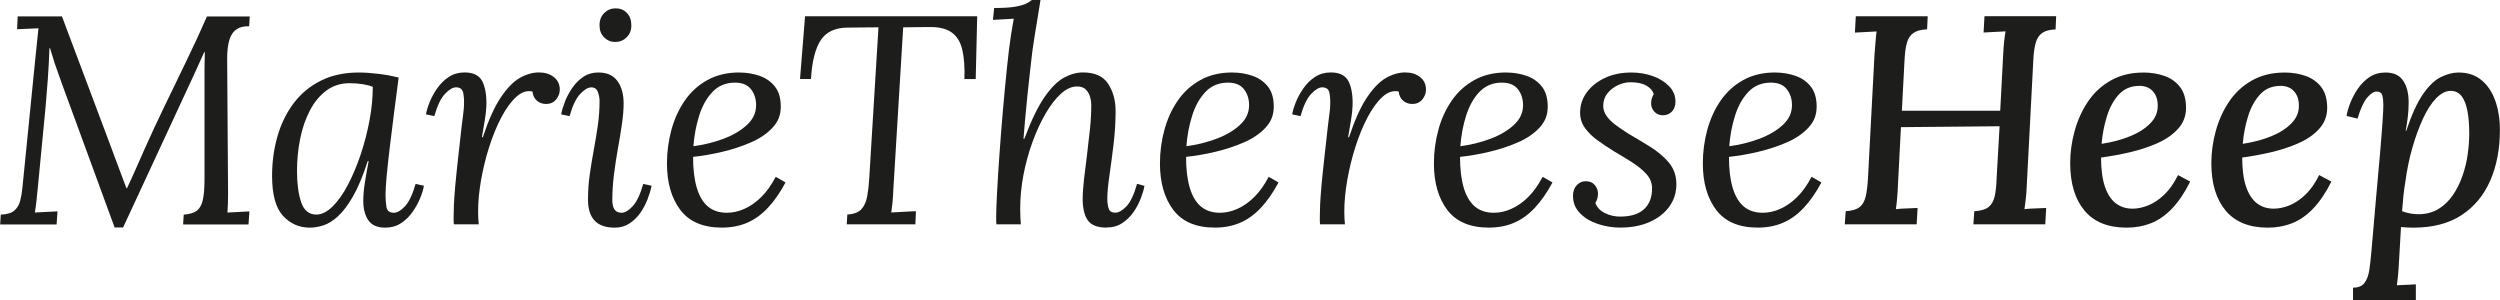
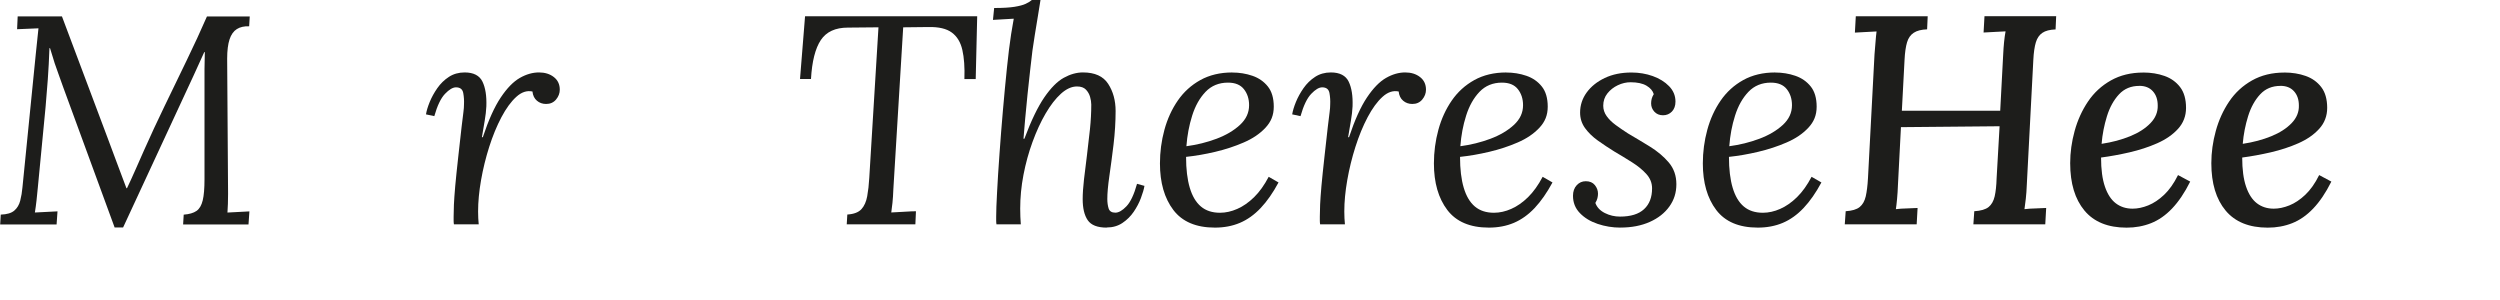
<svg xmlns="http://www.w3.org/2000/svg" id="Ebene_2" width="213.66mm" height="25.65mm" viewBox="0 0 605.66 72.72">
  <g id="Ebene_1-2">
    <path d="M27.72,55.08L15.26,21.1c-.43-1.25-.8-2.29-1.12-3.13-.31-.84-.62-1.73-.94-2.66-.31-.94-.68-2.15-1.12-3.64h-.14c-.1,2.69-.23,5.21-.4,7.56-.17,2.35-.35,4.58-.54,6.7l-1.87,19.44c-.1,1.06-.21,2.11-.32,3.17-.12,1.06-.25,2.04-.4,2.95.91-.05,1.82-.1,2.74-.14.91-.05,1.82-.1,2.74-.14l-.22,3.17H0l.14-2.38c1.49-.05,2.58-.37,3.28-.97.7-.6,1.18-1.4,1.44-2.41.26-1.01.44-2.09.54-3.24l3.24-32.4c.1-1.01.2-2.03.32-3.06.12-1.03.23-2.05.32-3.06-.86.05-1.73.08-2.59.11-.86.03-1.73.06-2.59.11l.14-3.1h10.73l11.09,29.52c.72,1.97,1.46,3.96,2.23,5.98.77,2.02,1.54,4.06,2.3,6.12h.14c.62-1.3,1.33-2.84,2.12-4.64s1.48-3.35,2.05-4.64c1.54-3.46,3.19-7.02,4.97-10.69,1.78-3.67,3.55-7.34,5.33-11.02,1.78-3.67,3.41-7.21,4.9-10.62h10.37l-.14,2.38c-1.2-.05-2.2.18-2.99.68s-1.38,1.33-1.76,2.48c-.38,1.15-.58,2.71-.58,4.68l.22,32.76c0,.86-.01,1.67-.04,2.41-.02.75-.06,1.45-.11,2.12.91-.05,1.8-.1,2.66-.14.86-.05,1.75-.1,2.66-.14l-.22,3.17h-15.84l.14-2.38c1.34-.1,2.38-.4,3.1-.9.72-.5,1.22-1.36,1.51-2.56.29-1.2.43-2.9.43-5.11v-26.71c0-.67.01-1.36.04-2.05.02-.7.04-1.38.04-2.05h-.14l-2.52,5.54-17.14,36.94h-2.09Z" fill="#1d1d1b" stroke-width="0" />
-     <path d="M86.9,17.57c1.44,0,3.02.11,4.75.32s3.36.52,4.9.9c-.38,2.88-.76,5.75-1.12,8.6-.36,2.86-.7,5.57-1.01,8.14-.31,2.57-.56,4.87-.76,6.91-.19,2.04-.29,3.64-.29,4.79,0,.96.07,1.92.22,2.88.14.96.74,1.44,1.8,1.44.82,0,1.72-.53,2.7-1.58.98-1.06,1.84-2.86,2.56-5.4l2.02.43c-.14.86-.44,1.86-.9,2.99-.46,1.13-1.07,2.25-1.84,3.35-.77,1.1-1.7,2.02-2.81,2.74-1.1.72-2.38,1.08-3.82,1.08-1.92,0-3.29-.6-4.1-1.8-.82-1.2-1.22-2.76-1.22-4.68,0-1.39.13-2.9.4-4.54.26-1.63.56-3.34.9-5.11h-.22c-1.15,3.55-2.34,6.4-3.56,8.53-1.22,2.14-2.45,3.76-3.67,4.86-1.22,1.1-2.41,1.84-3.56,2.2-1.15.36-2.23.54-3.24.54-2.59,0-4.76-.96-6.52-2.88-1.75-1.92-2.63-5.14-2.63-9.65,0-3.36.43-6.55,1.3-9.58.86-3.02,2.17-5.7,3.92-8.03,1.75-2.33,3.95-4.15,6.59-5.47,2.64-1.32,5.71-1.98,9.22-1.98ZM84.67,20.16c-2.16,0-4.04.6-5.65,1.8-1.61,1.2-2.94,2.82-4,4.86-1.06,2.04-1.84,4.32-2.34,6.84-.5,2.52-.76,5.1-.76,7.74,0,3.07.34,5.6,1.01,7.6.67,1.99,1.9,2.99,3.67,2.99,1.3,0,2.6-.65,3.92-1.94,1.32-1.3,2.56-3.04,3.71-5.22,1.15-2.18,2.18-4.63,3.1-7.34.91-2.71,1.63-5.48,2.16-8.32.53-2.83.79-5.54.79-8.14-.72-.29-1.56-.5-2.52-.65-.96-.14-1.99-.22-3.1-.22Z" fill="#1d1d1b" stroke-width="0" />
    <path d="M109.94,54.36c-.05-.33-.07-.64-.07-.9v-.97c0-.82.02-1.79.07-2.92.05-1.13.16-2.63.32-4.5.17-1.87.42-4.32.76-7.34.33-3.12.6-5.47.79-7.06.19-1.58.34-2.75.43-3.49.1-.74.14-1.36.14-1.84.05-.96-.01-1.9-.18-2.81-.17-.91-.76-1.37-1.76-1.37-.77,0-1.66.53-2.66,1.58-1.01,1.06-1.87,2.86-2.59,5.4l-2.02-.43c.14-.86.44-1.86.9-2.99.46-1.13,1.07-2.24,1.84-3.35.77-1.1,1.7-2.02,2.81-2.74,1.1-.72,2.38-1.08,3.82-1.08,2.16,0,3.6.75,4.32,2.23.72,1.49,1.03,3.48.94,5.98-.05,1.06-.18,2.22-.4,3.49-.22,1.27-.44,2.6-.68,4h.22c1.39-4.18,2.84-7.39,4.36-9.65,1.51-2.25,3.05-3.83,4.61-4.72,1.56-.89,3.11-1.33,4.64-1.33,1.44,0,2.64.37,3.6,1.12.96.75,1.44,1.76,1.44,3.06,0,.86-.3,1.66-.9,2.38-.6.72-1.4,1.08-2.41,1.08-.86,0-1.61-.26-2.23-.79-.62-.53-.98-1.27-1.08-2.23-1.34-.29-2.65.14-3.92,1.3-1.27,1.15-2.47,2.8-3.6,4.93-1.13,2.14-2.11,4.53-2.95,7.16-.84,2.64-1.5,5.33-1.98,8.06-.48,2.74-.72,5.28-.72,7.63,0,.72.01,1.26.04,1.62.02.36.06.85.11,1.48h-5.98Z" fill="#1d1d1b" stroke-width="0" />
-     <path d="M145.01,17.57c2.02,0,3.53.68,4.54,2.05,1.01,1.37,1.51,3.18,1.51,5.44,0,1.44-.13,3.08-.4,4.93-.26,1.85-.59,3.83-.97,5.94-.38,2.11-.71,4.24-.97,6.37-.26,2.14-.4,4.21-.4,6.23,0,.96.18,1.71.54,2.23.36.53.92.79,1.69.79.82,0,1.72-.53,2.7-1.58.98-1.06,1.84-2.86,2.56-5.4l2.02.43c-.19,1.01-.52,2.1-.97,3.28-.46,1.18-1.04,2.28-1.76,3.31-.72,1.03-1.6,1.88-2.63,2.56-1.03.67-2.22,1.01-3.56,1.01-2.21,0-3.84-.58-4.9-1.73-1.06-1.15-1.58-2.83-1.58-5.04s.14-4.16.43-6.16c.29-1.99.61-3.96.97-5.9.36-1.94.68-3.9.97-5.87.29-1.97.43-3.98.43-6.05,0-.62-.13-1.32-.4-2.09-.26-.77-.8-1.15-1.62-1.15-.77,0-1.66.53-2.66,1.58-1.01,1.06-1.87,2.86-2.59,5.4l-2.02-.43c.14-.86.43-1.86.86-2.99.43-1.13,1.02-2.24,1.76-3.35.74-1.1,1.64-2.02,2.7-2.74,1.06-.72,2.3-1.08,3.74-1.08ZM149.11,2.02c1.1,0,2.02.37,2.74,1.12s1.08,1.74,1.08,2.99-.38,2.17-1.15,2.92c-.77.75-1.68,1.12-2.74,1.12s-1.96-.37-2.7-1.12c-.75-.74-1.12-1.71-1.12-2.92s.38-2.24,1.15-2.99c.77-.74,1.68-1.12,2.74-1.12Z" fill="#1d1d1b" stroke-width="0" />
-     <path d="M179.06,17.57c1.73,0,3.36.26,4.9.79,1.54.53,2.78,1.39,3.74,2.59.96,1.2,1.44,2.83,1.44,4.9s-.67,3.67-2.02,5.11c-1.34,1.44-3.1,2.63-5.26,3.56-2.16.94-4.46,1.69-6.91,2.27-2.45.58-4.8.98-7.06,1.22,0,2.98.3,5.47.9,7.49.6,2.02,1.5,3.53,2.7,4.54,1.2,1.01,2.74,1.51,4.61,1.51,1.39,0,2.8-.31,4.21-.94,1.42-.62,2.77-1.57,4.07-2.84,1.3-1.27,2.47-2.92,3.53-4.93l2.38,1.37c-1.34,2.5-2.78,4.56-4.32,6.19-1.54,1.63-3.22,2.83-5.04,3.6-1.82.77-3.84,1.15-6.05,1.15-4.56,0-7.92-1.43-10.08-4.28-2.16-2.85-3.24-6.61-3.24-11.27,0-2.78.36-5.5,1.08-8.14.72-2.64,1.8-5,3.24-7.09,1.44-2.09,3.26-3.74,5.47-4.97,2.21-1.22,4.78-1.84,7.7-1.84ZM178.05,20.02c-2.21,0-4.02.75-5.44,2.23-1.42,1.49-2.5,3.41-3.24,5.76-.74,2.35-1.21,4.82-1.4,7.42,2.54-.34,4.97-.94,7.27-1.8,2.3-.86,4.2-1.98,5.69-3.35,1.49-1.37,2.23-2.96,2.23-4.79,0-1.54-.42-2.83-1.26-3.89-.84-1.06-2.12-1.58-3.85-1.58Z" fill="#1d1d1b" stroke-width="0" />
    <path d="M236.73,3.96l-.36,15.19h-2.74c.1-2.83-.07-5.18-.5-7.06-.43-1.87-1.28-3.28-2.56-4.21-1.27-.94-3.16-1.38-5.65-1.33l-6.12.07-2.38,39.17c-.05,1.3-.12,2.41-.22,3.35-.1.94-.19,1.72-.29,2.34.67-.05,1.34-.08,2.02-.11.67-.02,1.33-.06,1.98-.11.65-.05,1.31-.07,1.98-.07l-.14,3.17h-16.63l.14-2.38c1.58-.1,2.72-.53,3.42-1.3.7-.77,1.16-1.81,1.4-3.13.24-1.32.41-2.8.5-4.43l2.23-36.5-7.42.07c-3.02,0-5.21,1.01-6.55,3.02-1.34,2.02-2.14,5.16-2.38,9.43h-2.66l1.22-15.19h41.69Z" fill="#1d1d1b" stroke-width="0" />
    <path d="M268.12,55.15c-2.26,0-3.79-.6-4.61-1.8-.82-1.2-1.22-2.9-1.22-5.11,0-1.34.11-2.94.32-4.79.22-1.85.46-3.8.72-5.87.26-2.06.5-4.15.72-6.26.22-2.11.32-4.1.32-5.98,0-.58-.1-1.2-.29-1.87-.19-.67-.53-1.26-1.01-1.76-.48-.5-1.2-.76-2.16-.76-1.3,0-2.59.59-3.89,1.76-1.3,1.18-2.53,2.77-3.71,4.79-1.18,2.02-2.23,4.31-3.17,6.88-.94,2.57-1.67,5.23-2.2,7.99-.53,2.76-.79,5.48-.79,8.17,0,.72.01,1.38.04,1.98.02.6.06,1.21.11,1.84h-5.9c-.05-.33-.07-.64-.07-.9v-.97c0-1.3.07-3.29.22-5.98.14-2.69.33-5.75.58-9.18.24-3.43.52-6.95.83-10.55.31-3.6.64-7.02.97-10.26.33-3.24.67-5.96,1.01-8.17.19-1.25.32-2.04.4-2.38.07-.33.16-.82.25-1.44l-5.04.29.29-2.88c2.11,0,3.76-.1,4.93-.29,1.18-.19,2.08-.43,2.7-.72.62-.29,1.13-.6,1.51-.94h2.09c-.19,1.2-.41,2.54-.65,4.03-.24,1.49-.48,2.95-.72,4.39-.24,1.44-.43,2.71-.58,3.82-.14,1.2-.32,2.75-.54,4.64-.22,1.9-.43,3.89-.65,5.98s-.41,4.09-.58,6.01c-.17,1.92-.3,3.5-.4,4.75h.22c1.63-4.37,3.24-7.7,4.82-10.01,1.58-2.3,3.16-3.89,4.72-4.75,1.56-.86,3.11-1.3,4.64-1.3,2.88,0,4.92.92,6.12,2.77,1.2,1.85,1.8,4.04,1.8,6.59s-.17,5.34-.5,8.1c-.34,2.76-.67,5.3-1.01,7.63-.34,2.33-.5,4.19-.5,5.58,0,.86.11,1.63.32,2.3.22.67.76,1.01,1.62,1.01.82,0,1.72-.52,2.7-1.55.98-1.03,1.84-2.84,2.56-5.44l1.8.5c-.14.82-.43,1.8-.86,2.95-.43,1.15-1.02,2.27-1.76,3.35-.74,1.08-1.66,1.98-2.74,2.7-1.08.72-2.34,1.08-3.78,1.08Z" fill="#1d1d1b" stroke-width="0" />
    <path d="M298.51,17.57c1.73,0,3.36.26,4.9.79,1.54.53,2.78,1.39,3.74,2.59.96,1.2,1.44,2.83,1.44,4.9s-.67,3.67-2.02,5.11c-1.34,1.44-3.1,2.63-5.26,3.56-2.16.94-4.46,1.69-6.91,2.27-2.45.58-4.8.98-7.06,1.22,0,2.98.3,5.47.9,7.49.6,2.02,1.5,3.53,2.7,4.54,1.2,1.01,2.74,1.51,4.61,1.51,1.39,0,2.8-.31,4.21-.94,1.42-.62,2.77-1.57,4.07-2.84,1.3-1.27,2.47-2.92,3.53-4.93l2.38,1.37c-1.34,2.5-2.78,4.56-4.32,6.19-1.54,1.63-3.22,2.83-5.04,3.6-1.82.77-3.84,1.15-6.05,1.15-4.56,0-7.92-1.43-10.08-4.28-2.16-2.85-3.24-6.61-3.24-11.27,0-2.78.36-5.5,1.08-8.14.72-2.64,1.8-5,3.24-7.09,1.44-2.09,3.26-3.74,5.47-4.97,2.21-1.22,4.78-1.84,7.7-1.84ZM297.5,20.02c-2.21,0-4.02.75-5.44,2.23-1.42,1.49-2.5,3.41-3.24,5.76-.74,2.35-1.21,4.82-1.4,7.42,2.54-.34,4.97-.94,7.27-1.8,2.3-.86,4.2-1.98,5.69-3.35,1.49-1.37,2.23-2.96,2.23-4.79,0-1.54-.42-2.83-1.26-3.89-.84-1.06-2.12-1.58-3.85-1.58Z" fill="#1d1d1b" stroke-width="0" />
    <path d="M319.82,54.36c-.05-.33-.07-.64-.07-.9v-.97c0-.82.02-1.79.07-2.92.05-1.13.16-2.63.32-4.5.17-1.87.42-4.32.76-7.34.33-3.12.6-5.47.79-7.06.19-1.58.34-2.75.43-3.49.1-.74.14-1.36.14-1.84.05-.96-.01-1.9-.18-2.81-.17-.91-.76-1.37-1.76-1.37-.77,0-1.66.53-2.66,1.58-1.01,1.06-1.87,2.86-2.59,5.4l-2.02-.43c.14-.86.44-1.86.9-2.99.46-1.13,1.07-2.24,1.84-3.35.77-1.1,1.7-2.02,2.81-2.74,1.1-.72,2.38-1.08,3.82-1.08,2.16,0,3.6.75,4.32,2.23.72,1.49,1.03,3.48.94,5.98-.05,1.06-.18,2.22-.4,3.49-.22,1.27-.44,2.6-.68,4h.22c1.39-4.18,2.84-7.39,4.36-9.65,1.51-2.25,3.05-3.83,4.61-4.72,1.56-.89,3.11-1.33,4.64-1.33,1.44,0,2.64.37,3.6,1.12.96.75,1.44,1.76,1.44,3.06,0,.86-.3,1.66-.9,2.38-.6.72-1.4,1.08-2.41,1.08-.86,0-1.61-.26-2.23-.79-.62-.53-.98-1.27-1.08-2.23-1.34-.29-2.65.14-3.92,1.3-1.27,1.15-2.47,2.8-3.6,4.93-1.13,2.14-2.11,4.53-2.95,7.16-.84,2.64-1.5,5.33-1.98,8.06-.48,2.74-.72,5.28-.72,7.63,0,.72.01,1.26.04,1.62.02.36.06.85.11,1.48h-5.98Z" fill="#1d1d1b" stroke-width="0" />
    <path d="M364.89,17.57c1.73,0,3.36.26,4.9.79,1.54.53,2.78,1.39,3.74,2.59.96,1.2,1.44,2.83,1.44,4.9s-.67,3.67-2.02,5.11c-1.35,1.44-3.1,2.63-5.26,3.56-2.16.94-4.46,1.69-6.91,2.27-2.45.58-4.8.98-7.06,1.22,0,2.98.3,5.47.9,7.49.6,2.02,1.5,3.53,2.7,4.54,1.2,1.01,2.74,1.51,4.61,1.51,1.39,0,2.8-.31,4.21-.94,1.42-.62,2.77-1.57,4.07-2.84,1.29-1.27,2.47-2.92,3.53-4.93l2.38,1.37c-1.35,2.5-2.79,4.56-4.32,6.19-1.54,1.63-3.22,2.83-5.04,3.6-1.82.77-3.84,1.15-6.05,1.15-4.56,0-7.92-1.43-10.08-4.28-2.16-2.85-3.24-6.61-3.24-11.27,0-2.78.36-5.5,1.08-8.14s1.8-5,3.24-7.09c1.44-2.09,3.26-3.74,5.47-4.97,2.21-1.22,4.78-1.84,7.71-1.84ZM363.88,20.02c-2.21,0-4.02.75-5.44,2.23-1.42,1.49-2.5,3.41-3.24,5.76-.75,2.35-1.21,4.82-1.4,7.42,2.54-.34,4.97-.94,7.27-1.8,2.3-.86,4.2-1.98,5.69-3.35s2.23-2.96,2.23-4.79c0-1.54-.42-2.83-1.26-3.89-.84-1.06-2.12-1.58-3.85-1.58Z" fill="#1d1d1b" stroke-width="0" />
    <path d="M392.61,55.15c-1.92,0-3.77-.3-5.54-.9-1.78-.6-3.22-1.48-4.32-2.63-1.11-1.15-1.66-2.54-1.66-4.18,0-1.05.3-1.91.9-2.56.6-.65,1.33-.97,2.2-.97.96,0,1.69.31,2.2.94.5.62.76,1.32.76,2.09,0,.34-.05.7-.14,1.08-.1.38-.26.77-.5,1.15.38,1.06,1.15,1.87,2.3,2.45,1.15.58,2.38.86,3.67.86,2.59,0,4.54-.6,5.83-1.8,1.3-1.2,1.94-2.88,1.94-5.04,0-1.3-.46-2.45-1.37-3.46-.91-1.01-2.06-1.96-3.46-2.84-1.39-.89-2.83-1.76-4.32-2.63-1.39-.86-2.72-1.75-4-2.66-1.27-.91-2.3-1.92-3.1-3.02-.79-1.1-1.19-2.35-1.19-3.74,0-1.78.53-3.4,1.58-4.86,1.06-1.46,2.52-2.64,4.39-3.53,1.87-.89,4.03-1.33,6.48-1.33,1.82,0,3.54.29,5.15.86,1.61.58,2.93,1.39,3.96,2.45,1.03,1.06,1.55,2.3,1.55,3.74,0,1.01-.29,1.81-.86,2.41-.58.6-1.3.9-2.16.9s-1.56-.29-2.09-.86c-.53-.58-.79-1.25-.79-2.02,0-.38.05-.76.14-1.12.1-.36.26-.73.5-1.12-.24-.82-.83-1.5-1.76-2.05-.94-.55-2.22-.83-3.85-.83-1.06,0-2.09.24-3.1.72s-1.85,1.14-2.52,1.98c-.67.84-1.01,1.84-1.01,2.99,0,.91.28,1.75.83,2.52.55.77,1.28,1.49,2.2,2.16.91.67,1.9,1.34,2.95,2.02,1.73,1.01,3.5,2.08,5.33,3.2,1.82,1.13,3.35,2.41,4.57,3.85,1.22,1.44,1.84,3.19,1.84,5.26s-.56,3.82-1.69,5.4c-1.13,1.58-2.71,2.83-4.75,3.74-2.04.91-4.41,1.37-7.09,1.37Z" fill="#1d1d1b" stroke-width="0" />
    <path d="M430.05,17.57c1.73,0,3.36.26,4.9.79,1.54.53,2.78,1.39,3.74,2.59.96,1.2,1.44,2.83,1.44,4.9s-.67,3.67-2.02,5.11c-1.34,1.44-3.1,2.63-5.26,3.56-2.16.94-4.46,1.69-6.91,2.27-2.45.58-4.8.98-7.06,1.22,0,2.98.3,5.47.9,7.49.6,2.02,1.5,3.53,2.7,4.54,1.2,1.01,2.74,1.51,4.61,1.51,1.39,0,2.8-.31,4.21-.94,1.42-.62,2.77-1.57,4.07-2.84,1.3-1.27,2.47-2.92,3.53-4.93l2.38,1.37c-1.34,2.5-2.78,4.56-4.32,6.19-1.54,1.63-3.22,2.83-5.04,3.6-1.82.77-3.84,1.15-6.05,1.15-4.56,0-7.92-1.43-10.08-4.28-2.16-2.85-3.24-6.61-3.24-11.27,0-2.78.36-5.5,1.08-8.14.72-2.64,1.8-5,3.24-7.09,1.44-2.09,3.26-3.74,5.47-4.97,2.21-1.22,4.78-1.84,7.7-1.84ZM429.04,20.02c-2.21,0-4.02.75-5.44,2.23-1.42,1.49-2.5,3.41-3.24,5.76-.75,2.35-1.21,4.82-1.4,7.42,2.54-.34,4.97-.94,7.27-1.8,2.3-.86,4.2-1.98,5.69-3.35,1.49-1.37,2.23-2.96,2.23-4.79,0-1.54-.42-2.83-1.26-3.89-.84-1.06-2.12-1.58-3.85-1.58Z" fill="#1d1d1b" stroke-width="0" />
    <path d="M498.16,3.96l-.14,3.17c-1.39.05-2.46.32-3.2.83-.74.5-1.27,1.27-1.58,2.3-.31,1.03-.52,2.44-.61,4.21l-1.58,30.24c-.05,1.3-.13,2.46-.25,3.49-.12,1.03-.23,1.86-.32,2.48.86-.1,1.78-.16,2.74-.18.96-.02,1.8-.06,2.52-.11l-.22,3.96h-17.42l.22-3.17c1.58-.1,2.74-.43,3.46-1.01.72-.58,1.21-1.44,1.48-2.59.26-1.15.42-2.62.47-4.39l.72-12.6-23.9.22-.72,13.9c-.05,1.3-.12,2.46-.22,3.49-.1,1.03-.19,1.86-.29,2.48.82-.1,1.71-.16,2.7-.18.98-.02,1.84-.06,2.56-.11l-.22,3.96h-17.42l.22-3.17c1.54-.1,2.66-.43,3.38-1.01s1.21-1.44,1.48-2.59c.26-1.15.44-2.62.54-4.39l1.58-29.95c.1-1.06.18-2.08.25-3.06.07-.98.16-1.84.25-2.56-.82.05-1.7.1-2.66.14-.96.05-1.82.1-2.59.14l.22-3.96h17.42l-.14,3.17c-1.39.05-2.47.32-3.24.83-.77.5-1.31,1.27-1.62,2.3s-.52,2.46-.61,4.28l-.65,12.31h23.83l.72-13.61c.05-1.06.12-2.08.22-3.06.1-.98.22-1.84.36-2.56-.86.05-1.78.1-2.74.14-.96.05-1.83.1-2.59.14l.22-3.96h17.42Z" fill="#1d1d1b" stroke-width="0" />
    <path d="M519.26,17.57c1.87,0,3.59.28,5.15.83,1.56.55,2.82,1.45,3.78,2.7.96,1.25,1.44,2.93,1.44,5.04,0,1.97-.65,3.66-1.94,5.08s-2.98,2.58-5.04,3.49c-2.06.91-4.3,1.64-6.7,2.2-2.4.55-4.71.97-6.91,1.26,0,2.88.31,5.23.94,7.06.62,1.82,1.5,3.17,2.63,4.03,1.13.86,2.48,1.3,4.07,1.3,1.2,0,2.46-.26,3.78-.79,1.32-.53,2.6-1.38,3.85-2.56,1.25-1.18,2.38-2.77,3.38-4.79l2.95,1.58c-1.34,2.69-2.81,4.86-4.39,6.52s-3.29,2.84-5.11,3.56c-1.82.72-3.79,1.08-5.9,1.08-4.51,0-7.92-1.38-10.22-4.14-2.3-2.76-3.46-6.59-3.46-11.48,0-2.59.36-5.2,1.08-7.81.72-2.62,1.8-4.99,3.24-7.13,1.44-2.14,3.29-3.84,5.54-5.11,2.26-1.27,4.87-1.91,7.85-1.91ZM518.32,20.81c-2.02,0-3.66.68-4.93,2.05-1.27,1.37-2.25,3.13-2.92,5.29-.67,2.16-1.11,4.39-1.3,6.7,2.54-.38,4.85-1,6.91-1.84,2.06-.84,3.71-1.9,4.93-3.17,1.22-1.27,1.81-2.7,1.76-4.28,0-1.44-.4-2.59-1.19-3.46s-1.88-1.3-3.28-1.3Z" fill="#1d1d1b" stroke-width="0" />
    <path d="M553.46,17.57c1.87,0,3.59.28,5.15.83,1.56.55,2.82,1.45,3.78,2.7.96,1.25,1.44,2.93,1.44,5.04,0,1.97-.65,3.66-1.94,5.08s-2.98,2.58-5.04,3.49c-2.06.91-4.3,1.64-6.7,2.2-2.4.55-4.71.97-6.91,1.26,0,2.88.31,5.23.94,7.06.62,1.82,1.5,3.17,2.63,4.03,1.13.86,2.48,1.3,4.07,1.3,1.2,0,2.46-.26,3.78-.79,1.32-.53,2.6-1.38,3.85-2.56,1.25-1.18,2.38-2.77,3.38-4.79l2.95,1.58c-1.34,2.69-2.81,4.86-4.39,6.52s-3.29,2.84-5.11,3.56c-1.82.72-3.79,1.08-5.9,1.08-4.51,0-7.92-1.38-10.22-4.14-2.3-2.76-3.46-6.59-3.46-11.48,0-2.59.36-5.2,1.08-7.81.72-2.62,1.8-4.99,3.24-7.13,1.44-2.14,3.29-3.84,5.54-5.11,2.26-1.27,4.87-1.91,7.85-1.91ZM552.52,20.81c-2.02,0-3.66.68-4.93,2.05-1.27,1.37-2.25,3.13-2.92,5.29-.67,2.16-1.11,4.39-1.3,6.7,2.54-.38,4.85-1,6.91-1.84,2.06-.84,3.71-1.9,4.93-3.17,1.22-1.27,1.81-2.7,1.76-4.28,0-1.44-.4-2.59-1.19-3.46s-1.88-1.3-3.28-1.3Z" fill="#1d1d1b" stroke-width="0" />
-     <path d="M570.09,72.72v-3.02c1.3,0,2.23-.4,2.81-1.19.58-.79.96-1.85,1.15-3.17.19-1.32.36-2.82.5-4.5.38-4.61.76-8.89,1.12-12.85.36-3.96.67-7.46.94-10.51.26-3.05.47-5.6.61-7.67.14-2.06.22-3.53.22-4.39,0-.91-.08-1.68-.25-2.3-.17-.62-.64-.94-1.4-.94-.67,0-1.43.49-2.27,1.48-.84.98-1.62,2.68-2.34,5.08l-2.66-.65c.14-.91.44-1.96.9-3.13.46-1.17,1.07-2.33,1.84-3.46.77-1.13,1.7-2.06,2.81-2.81,1.1-.74,2.4-1.12,3.89-1.12,1.97,0,3.4.66,4.28,1.98.89,1.32,1.33,3.06,1.33,5.22,0,1.3-.07,2.52-.22,3.67-.14,1.15-.31,2.23-.5,3.24h.14c1.3-3.89,2.65-6.85,4.07-8.89,1.42-2.04,2.87-3.42,4.36-4.14,1.49-.72,2.9-1.08,4.25-1.08,2.21,0,4.06.61,5.54,1.84,1.49,1.22,2.6,2.89,3.35,5,.74,2.11,1.12,4.46,1.12,7.06,0,4.61-.78,8.7-2.34,12.28-1.56,3.58-3.89,6.37-6.98,8.39-3.1,2.02-6.97,3.02-11.63,3.02-.48,0-.98-.01-1.51-.04s-1.03-.06-1.51-.11c-.19,3.17-.34,5.68-.43,7.52-.1,1.85-.19,3.26-.29,4.25-.1.98-.19,1.76-.29,2.34.77-.05,1.56-.08,2.38-.11.82-.02,1.56-.06,2.23-.11v3.82h-15.19ZM585.86,51.91c1.87,0,3.5-.42,4.9-1.26,1.39-.84,2.57-1.97,3.53-3.38.96-1.42,1.74-2.99,2.34-4.72.6-1.73,1.02-3.48,1.26-5.26.24-1.78.36-3.43.36-4.97,0-2.06-.14-3.86-.43-5.4-.29-1.54-.76-2.74-1.4-3.6-.65-.86-1.55-1.3-2.7-1.3s-2.3.59-3.46,1.76c-1.15,1.18-2.21,2.8-3.17,4.86-.96,2.06-1.83,4.42-2.59,7.06-.77,2.64-1.34,5.42-1.73,8.35-.19,1.1-.35,2.24-.47,3.42-.12,1.18-.23,2.41-.32,3.71.67.24,1.33.42,1.98.54.65.12,1.28.18,1.91.18Z" fill="#1d1d1b" stroke-width="0" />
  </g>
</svg>